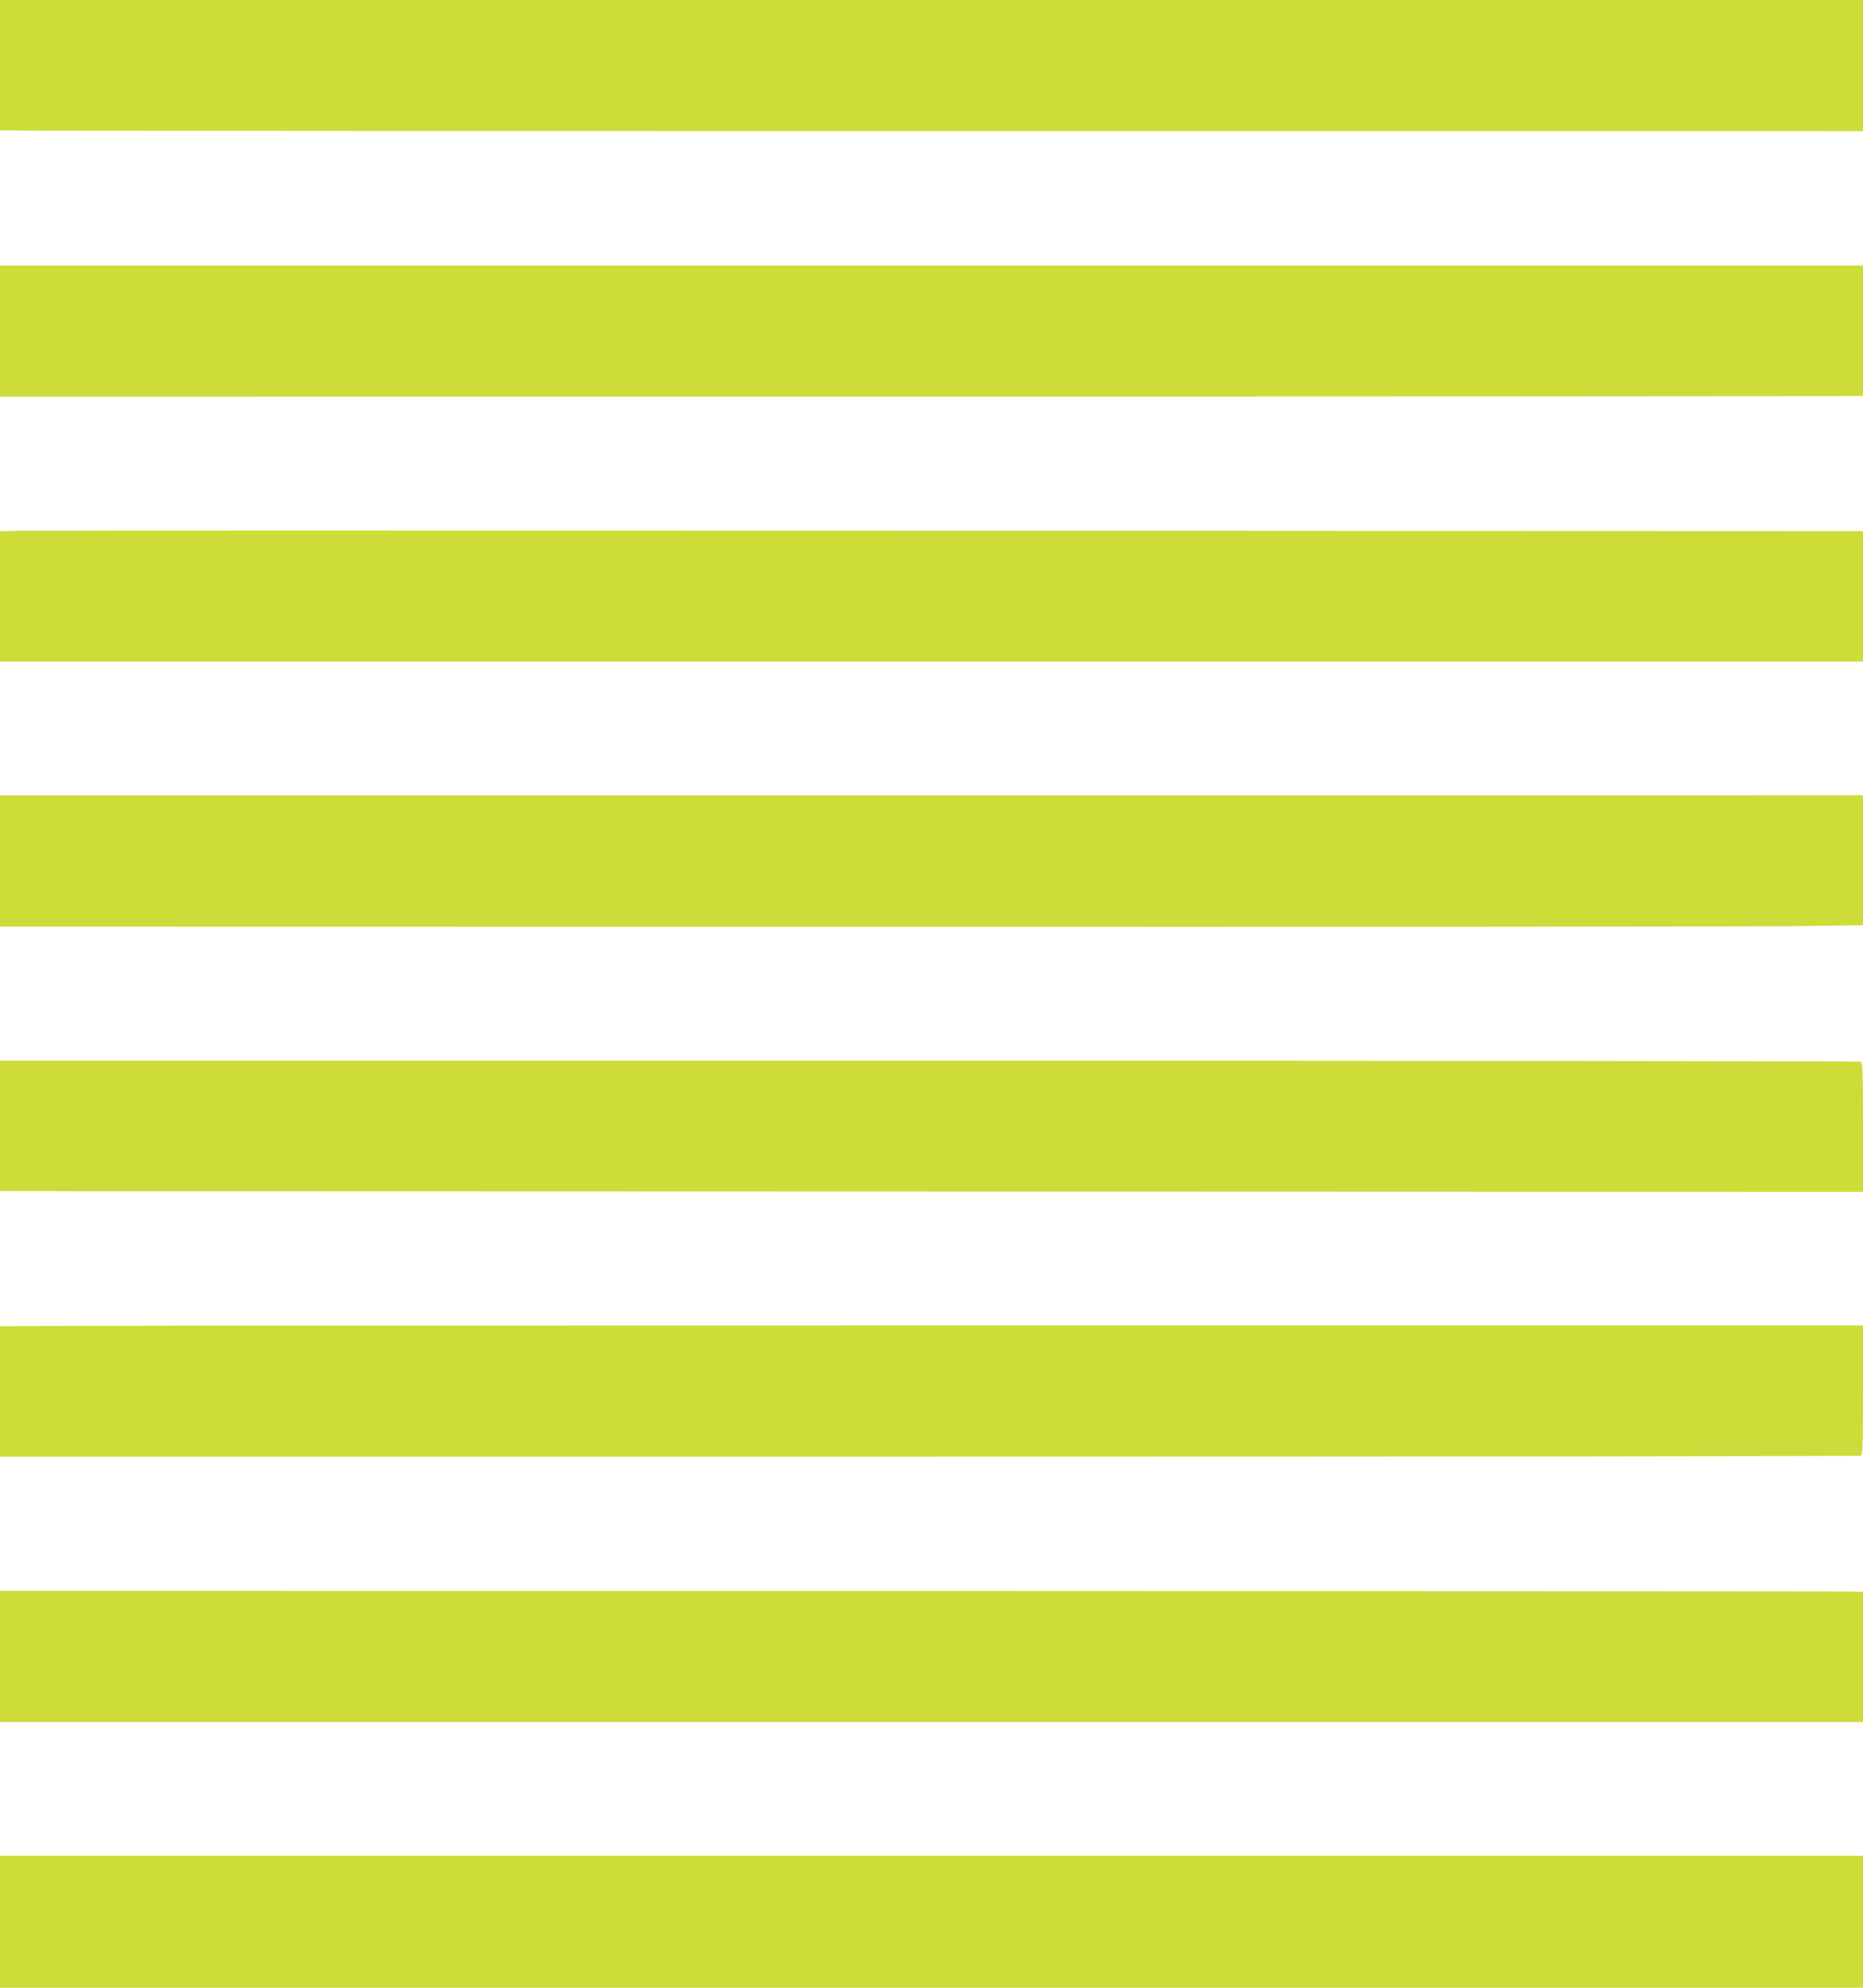
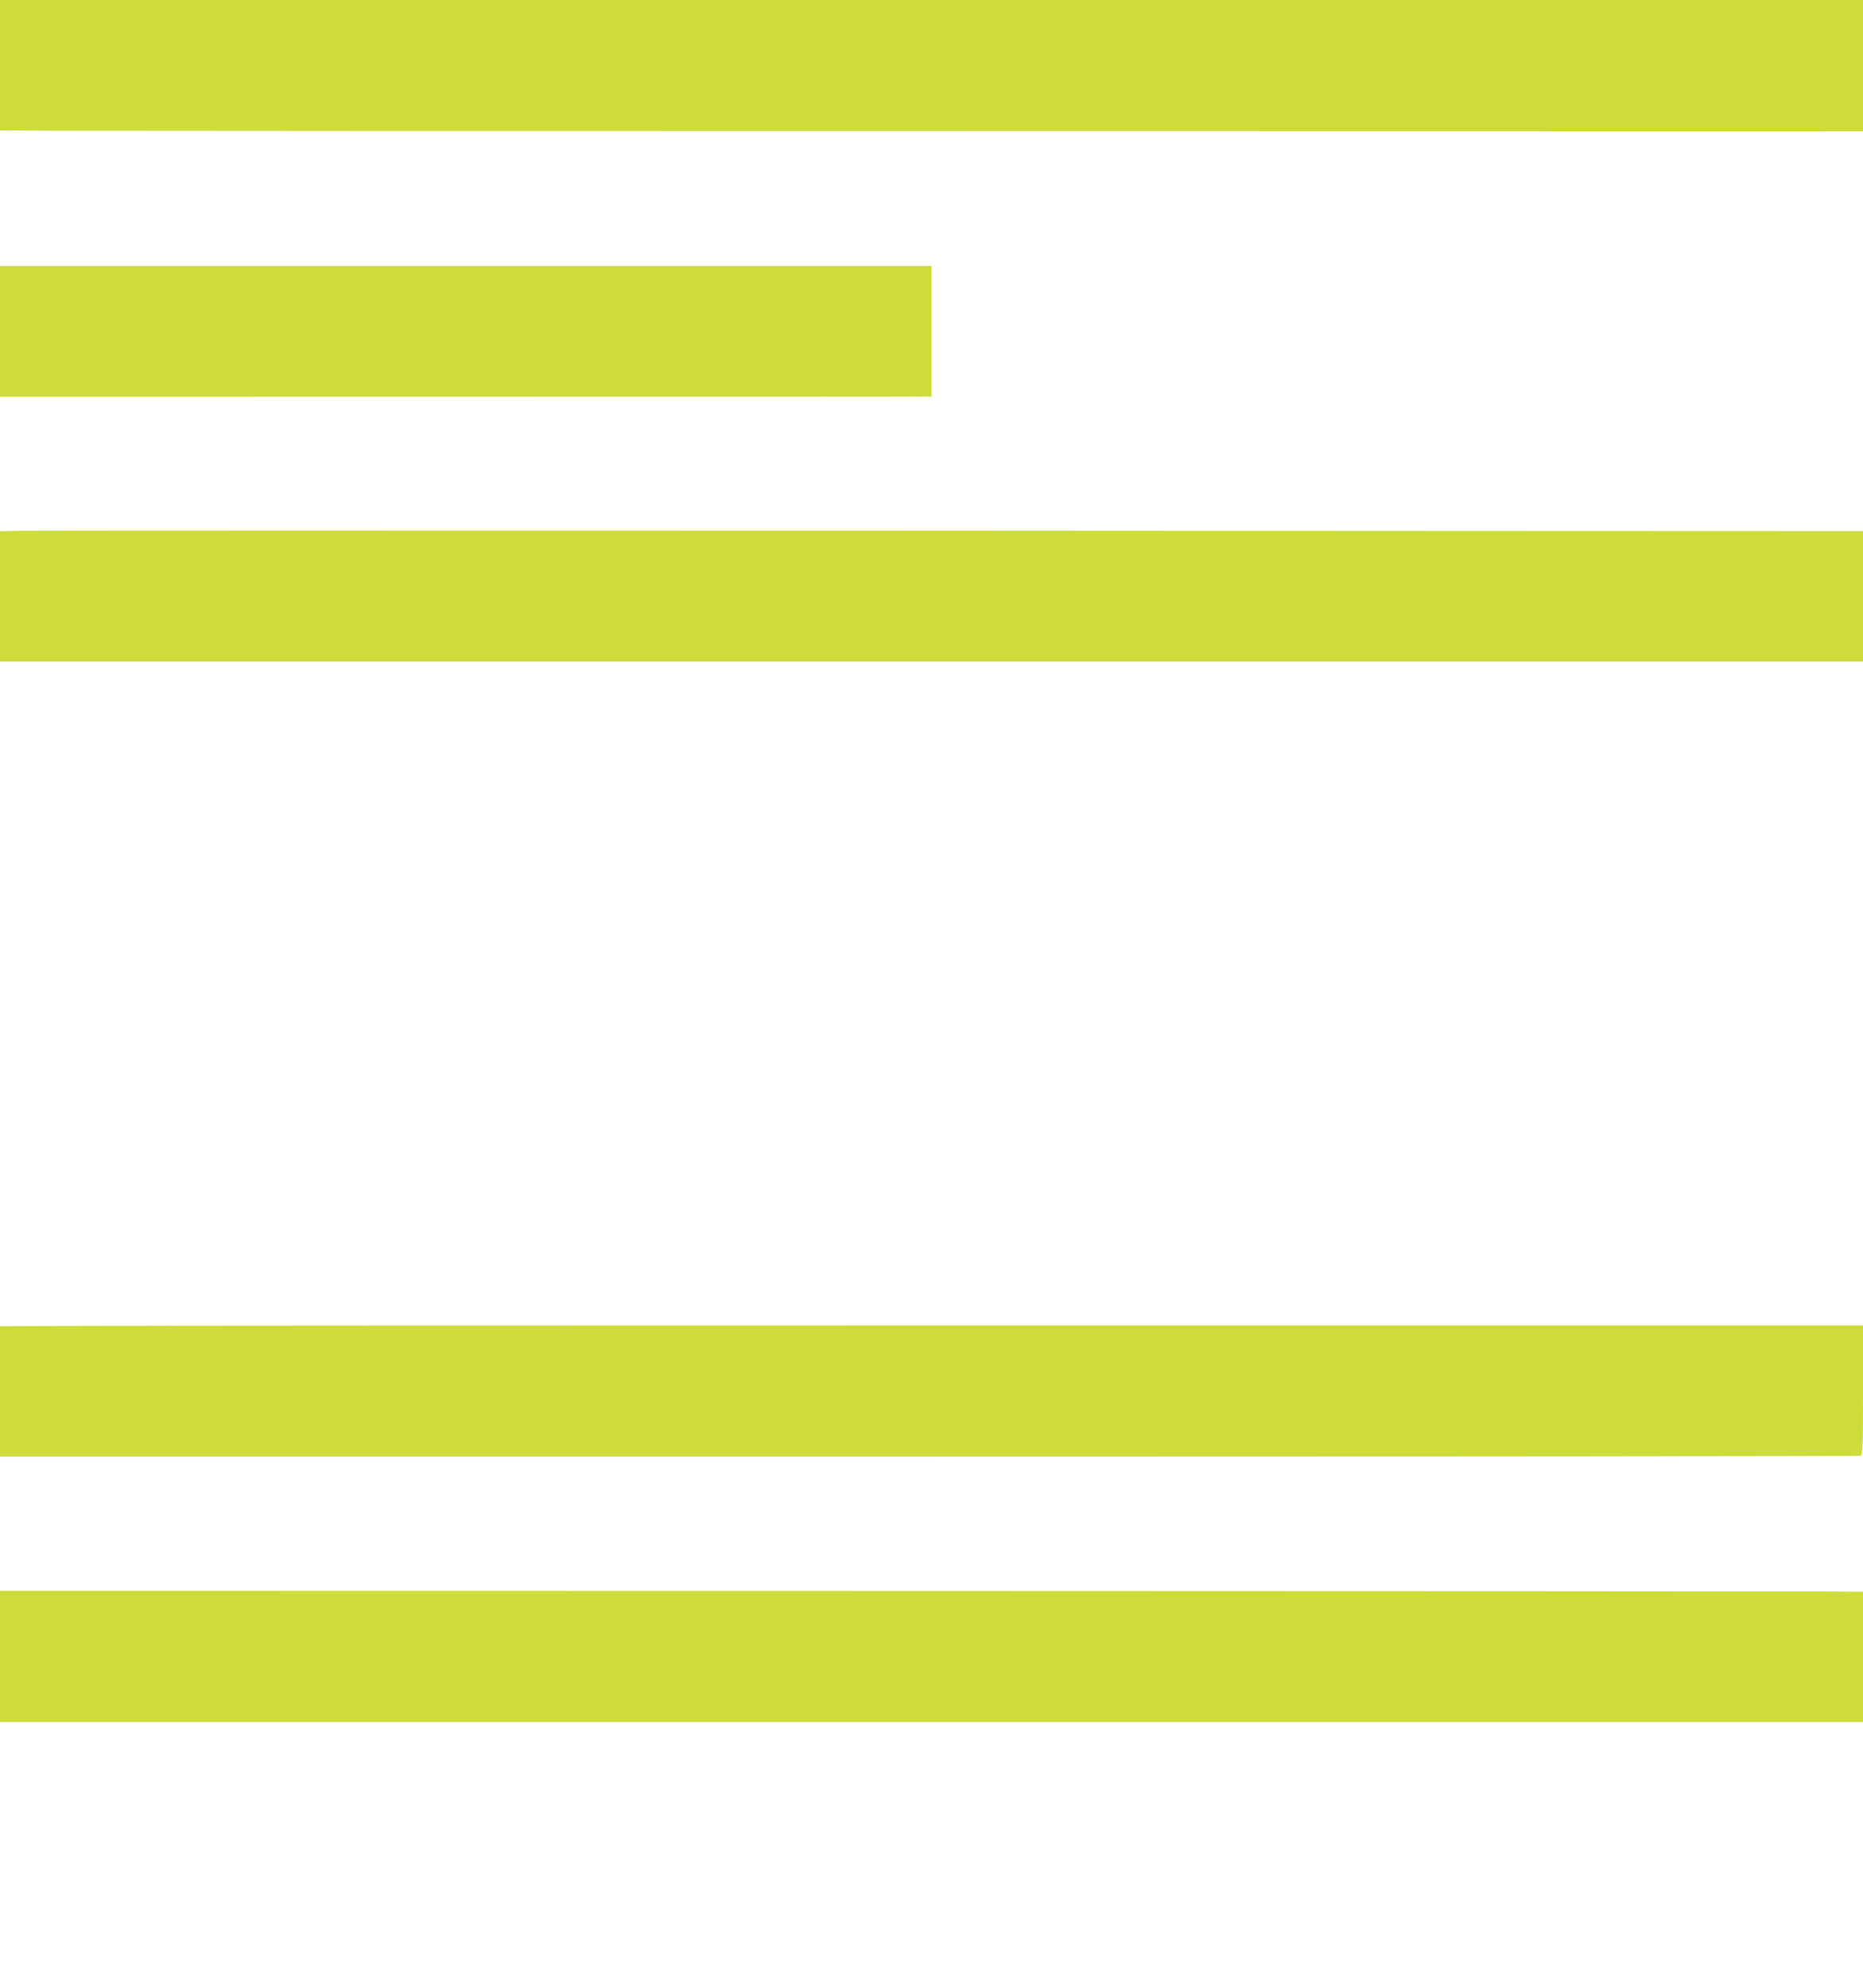
<svg xmlns="http://www.w3.org/2000/svg" version="1.0" width="1200pt" height="1280pt" viewBox="0 0 1200 1280" preserveAspectRatio="xMidYMid meet">
  <g transform="translate(0,1280) scale(0.1,-0.1)" fill="#cddc39" stroke="none">
    <path d="M0 12380 l0 -420 383 -2 c210 -1 2910 -2 6000 -2 l5617 -1 0 422 0 423 -6000 0 -6000 0 0 -420z" />
-     <path d="M0 10667 l0 -422 5688 1 c3128 1 5828 2 6000 3 l312 1 0 420 0 420 -6000 0 -6000 0 0 -423z" />
+     <path d="M0 10667 l0 -422 5688 1 l312 1 0 420 0 420 -6000 0 -6000 0 0 -423z" />
    <path d="M137 9382 l-137 -3 0 -419 0 -420 6000 0 6000 0 0 420 0 420 -542 0 c-299 0 -2937 1 -5863 3 -2926 1 -5382 1 -5458 -1z" />
-     <path d="M0 7255 l0 -422 5588 -1 c3073 -1 5773 1 6000 4 l412 6 0 419 0 418 -6000 -1 -6000 0 0 -423z" />
-     <path d="M0 5550 l0 -420 573 -1 c314 0 3014 -1 5999 -2 l5428 -2 0 416 c0 371 -2 418 -16 423 -9 3 -2709 6 -6000 6 l-5984 0 0 -420z" />
    <path d="M523 4262 l-523 -2 0 -420 0 -420 5984 0 c3291 0 5991 3 6000 6 14 5 16 52 16 423 l0 416 -5478 0 c-3012 0 -5712 -1 -5999 -3z" />
    <path d="M0 2133 l0 -422 6000 0 6000 0 0 419 0 420 -262 2 c-145 1 -2845 2 -6000 3 l-5738 1 0 -423z" />
-     <path d="M0 425 l0 -425 6000 0 6000 0 0 425 0 425 -6000 0 -6000 0 0 -425z" />
  </g>
</svg>